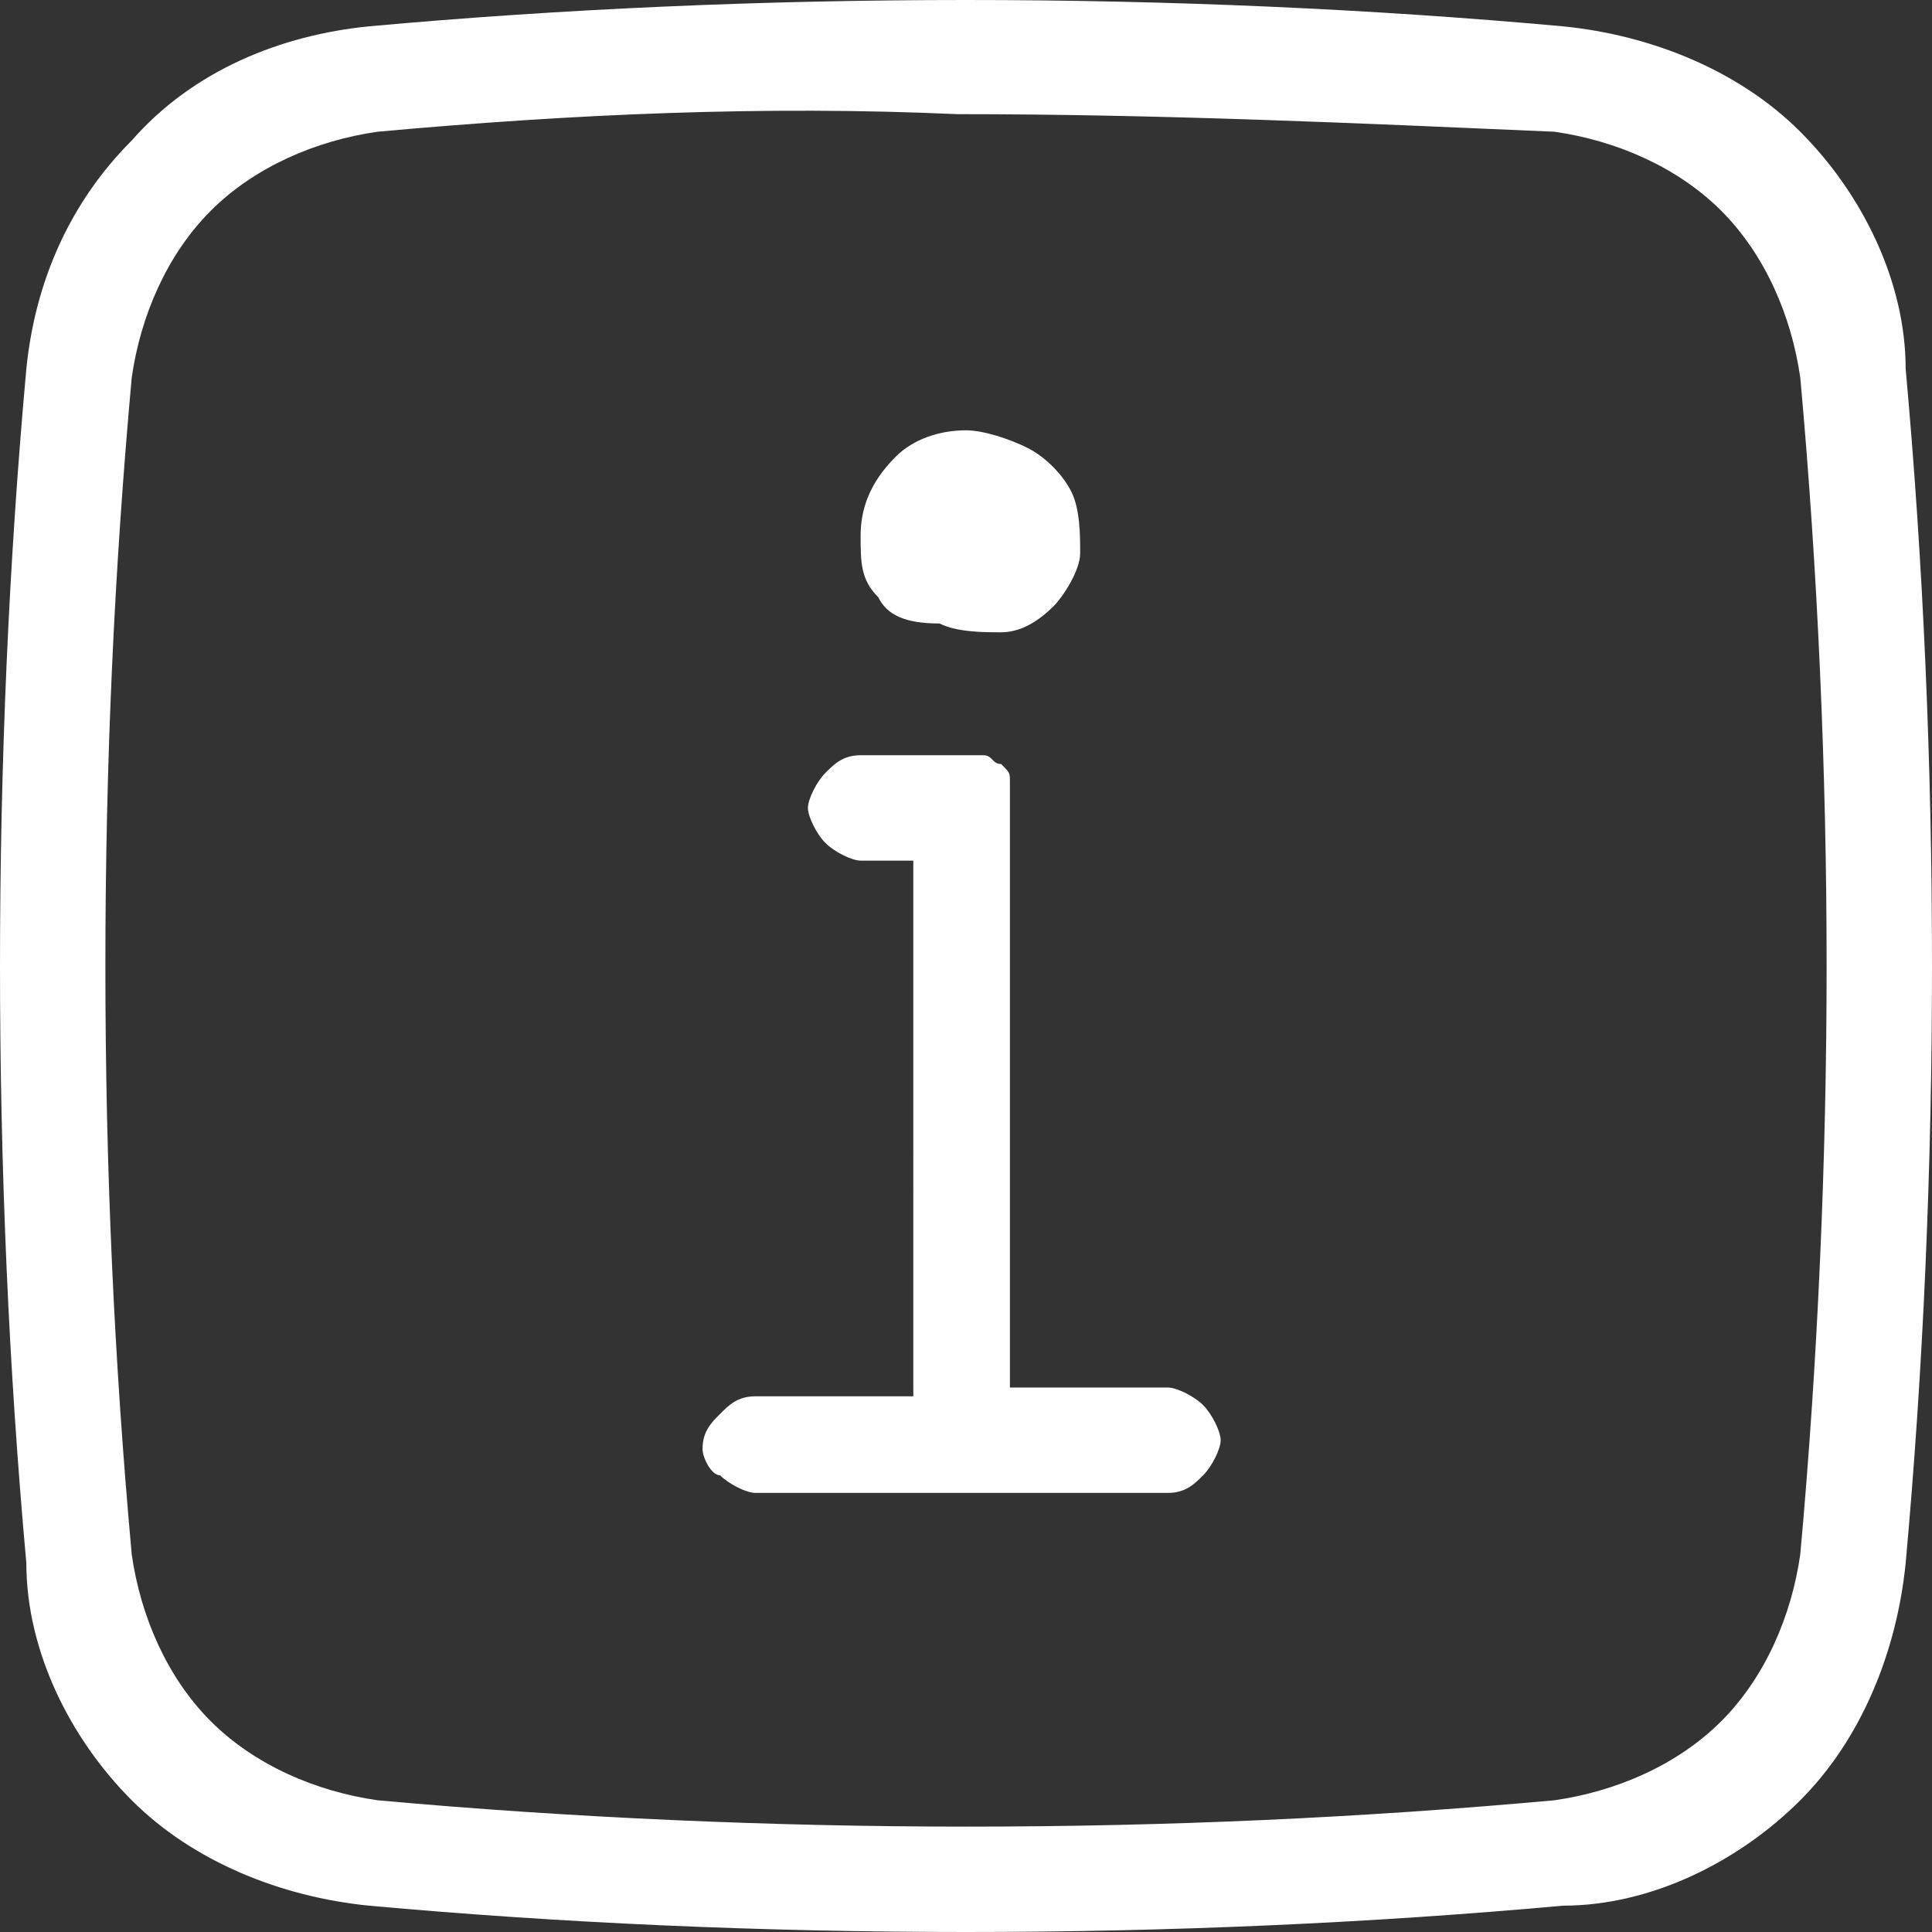
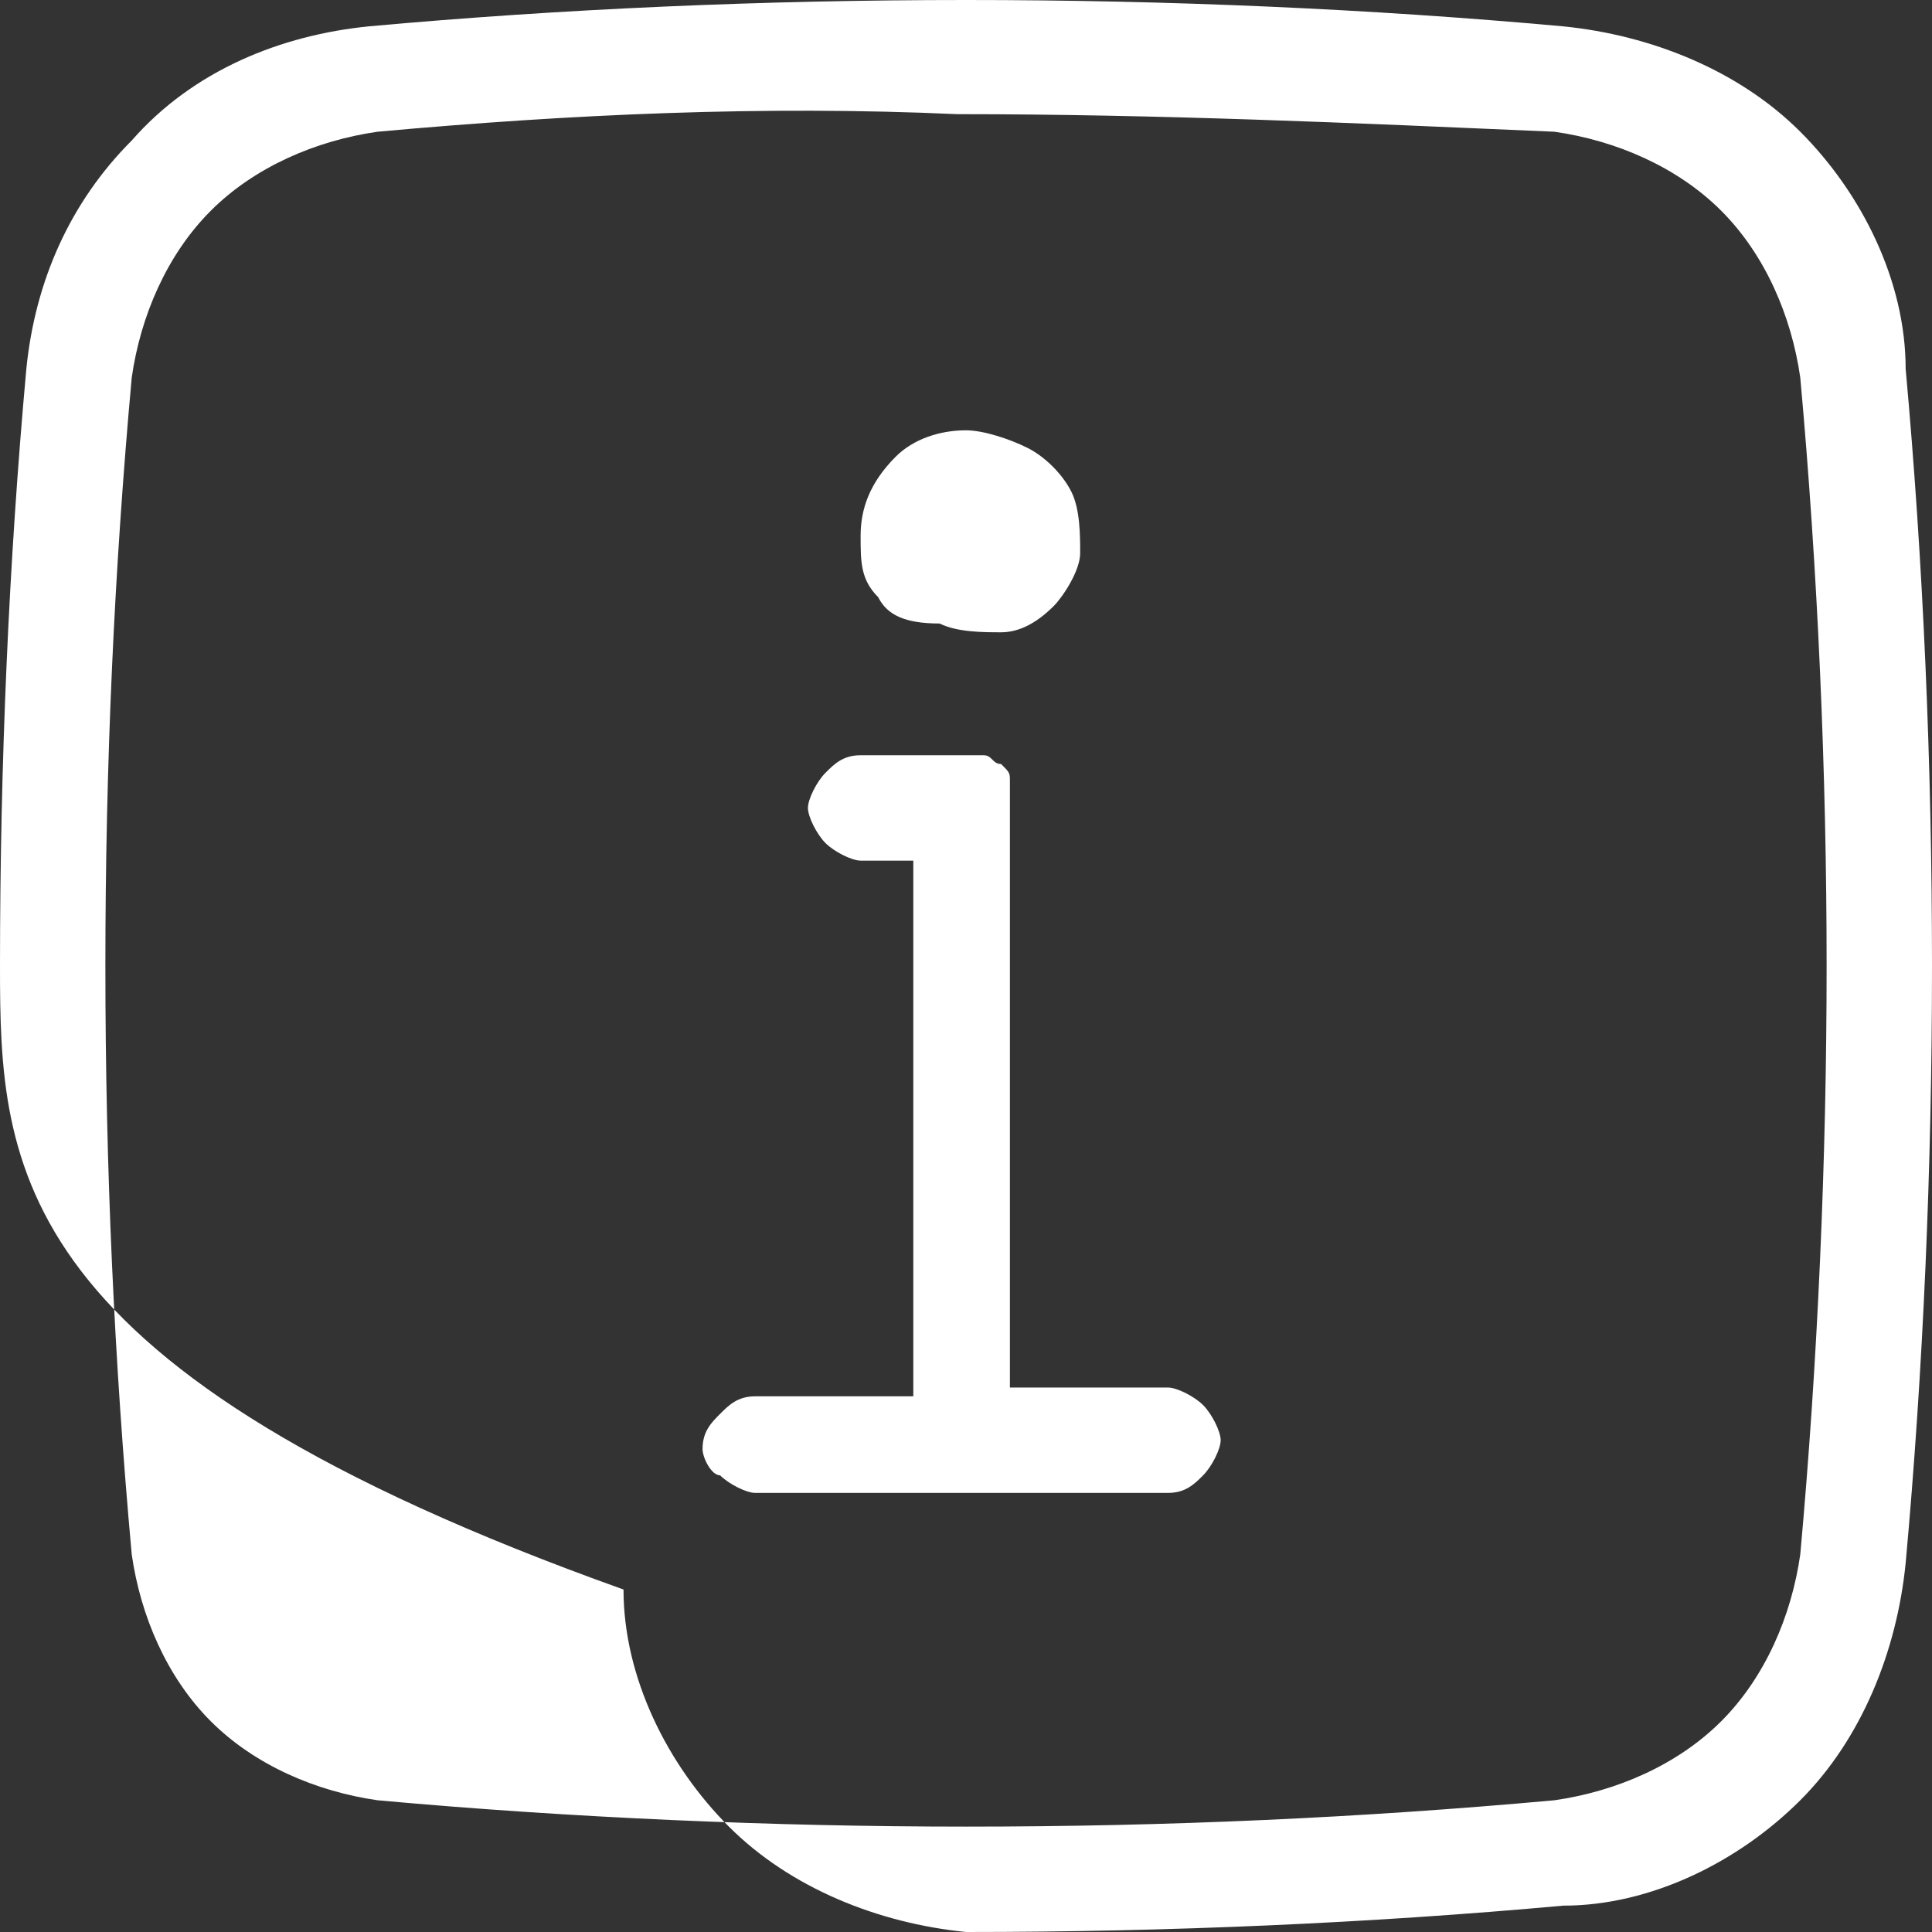
<svg xmlns="http://www.w3.org/2000/svg" version="1.1" id="Layer_1" x="0px" y="0px" viewBox="0 0 22 22" style="enable-background:new 0 0 22 22;" xml:space="preserve">
  <rect x="0" y="0" width="22" height="22" fill="#333333" stroke="none" />
  <style type="text/css">
	.st0{fill:#FFFFFF;}
</style>
-   <path class="st0" d="M4.2,0.3C6.4,0.1,8.7,0,11,0s4.6,0.1,6.8,0.3c1,0.1,2,0.5,2.7,1.2s1.2,1.7,1.2,2.7C21.9,6.4,22,8.7,22,11  s-0.1,4.6-0.3,6.8c-0.1,1-0.5,2-1.2,2.7s-1.7,1.2-2.7,1.2C15.6,21.9,13.3,22,11,22s-4.6-0.1-6.8-0.3c-1-0.1-2-0.5-2.7-1.2  s-1.2-1.7-1.2-2.7C0.1,15.6,0,13.3,0,11s0.1-4.6,0.3-6.8c0.1-1,0.5-1.9,1.2-2.6C2.2,0.8,3.2,0.4,4.2,0.3L4.2,0.3z M4.3,1.5  C3.6,1.6,2.9,1.9,2.4,2.4S1.6,3.6,1.5,4.3C1.3,6.5,1.2,8.7,1.2,11s0.1,4.5,0.3,6.7c0.1,0.7,0.4,1.4,0.9,1.9s1.2,0.8,1.9,0.9  c2.2,0.2,4.5,0.3,6.7,0.3c2.3,0,4.5-0.1,6.7-0.3c0.7-0.1,1.4-0.4,1.9-0.9s0.8-1.2,0.9-1.9c0.2-2.2,0.3-4.5,0.3-6.7s-0.1-4.5-0.3-6.7  c-0.1-0.7-0.4-1.4-0.9-1.9s-1.2-0.8-1.9-0.9c-2.3-0.1-4.5-0.2-6.8-0.2C8.7,1.2,6.5,1.3,4.3,1.5L4.3,1.5z M11,8.6c0.1,0,0.2,0,0.2,0  c0.1,0,0.1,0.1,0.2,0.1c0.1,0.1,0.1,0.1,0.1,0.2c0,0.1,0,0.2,0,0.2v6.7h1.8c0.1,0,0.3,0.1,0.4,0.2c0.1,0.1,0.2,0.3,0.2,0.4  s-0.1,0.3-0.2,0.4c-0.1,0.1-0.2,0.2-0.4,0.2H8.6c-0.1,0-0.3-0.1-0.4-0.2c-0.1,0-0.2-0.2-0.2-0.3c0-0.2,0.1-0.3,0.2-0.4  c0.1-0.1,0.2-0.2,0.4-0.2h1.8V9.8H9.8c-0.1,0-0.3-0.1-0.4-0.2C9.3,9.5,9.2,9.3,9.2,9.2s0.1-0.3,0.2-0.4c0.1-0.1,0.2-0.2,0.4-0.2H11z   M11,4.9c0.2,0,0.5,0.1,0.7,0.2s0.4,0.3,0.5,0.5s0.1,0.5,0.1,0.7S12.1,6.8,12,6.9c-0.2,0.2-0.4,0.3-0.6,0.3c-0.2,0-0.5,0-0.7-0.1  c-0.4,0-0.6-0.1-0.7-0.3C9.8,6.6,9.8,6.4,9.8,6.1s0.1-0.6,0.4-0.9C10.4,5,10.7,4.9,11,4.9L11,4.9z" />
+   <path class="st0" d="M4.2,0.3C6.4,0.1,8.7,0,11,0s4.6,0.1,6.8,0.3c1,0.1,2,0.5,2.7,1.2s1.2,1.7,1.2,2.7C21.9,6.4,22,8.7,22,11  s-0.1,4.6-0.3,6.8c-0.1,1-0.5,2-1.2,2.7s-1.7,1.2-2.7,1.2C15.6,21.9,13.3,22,11,22c-1-0.1-2-0.5-2.7-1.2  s-1.2-1.7-1.2-2.7C0.1,15.6,0,13.3,0,11s0.1-4.6,0.3-6.8c0.1-1,0.5-1.9,1.2-2.6C2.2,0.8,3.2,0.4,4.2,0.3L4.2,0.3z M4.3,1.5  C3.6,1.6,2.9,1.9,2.4,2.4S1.6,3.6,1.5,4.3C1.3,6.5,1.2,8.7,1.2,11s0.1,4.5,0.3,6.7c0.1,0.7,0.4,1.4,0.9,1.9s1.2,0.8,1.9,0.9  c2.2,0.2,4.5,0.3,6.7,0.3c2.3,0,4.5-0.1,6.7-0.3c0.7-0.1,1.4-0.4,1.9-0.9s0.8-1.2,0.9-1.9c0.2-2.2,0.3-4.5,0.3-6.7s-0.1-4.5-0.3-6.7  c-0.1-0.7-0.4-1.4-0.9-1.9s-1.2-0.8-1.9-0.9c-2.3-0.1-4.5-0.2-6.8-0.2C8.7,1.2,6.5,1.3,4.3,1.5L4.3,1.5z M11,8.6c0.1,0,0.2,0,0.2,0  c0.1,0,0.1,0.1,0.2,0.1c0.1,0.1,0.1,0.1,0.1,0.2c0,0.1,0,0.2,0,0.2v6.7h1.8c0.1,0,0.3,0.1,0.4,0.2c0.1,0.1,0.2,0.3,0.2,0.4  s-0.1,0.3-0.2,0.4c-0.1,0.1-0.2,0.2-0.4,0.2H8.6c-0.1,0-0.3-0.1-0.4-0.2c-0.1,0-0.2-0.2-0.2-0.3c0-0.2,0.1-0.3,0.2-0.4  c0.1-0.1,0.2-0.2,0.4-0.2h1.8V9.8H9.8c-0.1,0-0.3-0.1-0.4-0.2C9.3,9.5,9.2,9.3,9.2,9.2s0.1-0.3,0.2-0.4c0.1-0.1,0.2-0.2,0.4-0.2H11z   M11,4.9c0.2,0,0.5,0.1,0.7,0.2s0.4,0.3,0.5,0.5s0.1,0.5,0.1,0.7S12.1,6.8,12,6.9c-0.2,0.2-0.4,0.3-0.6,0.3c-0.2,0-0.5,0-0.7-0.1  c-0.4,0-0.6-0.1-0.7-0.3C9.8,6.6,9.8,6.4,9.8,6.1s0.1-0.6,0.4-0.9C10.4,5,10.7,4.9,11,4.9L11,4.9z" />
</svg>